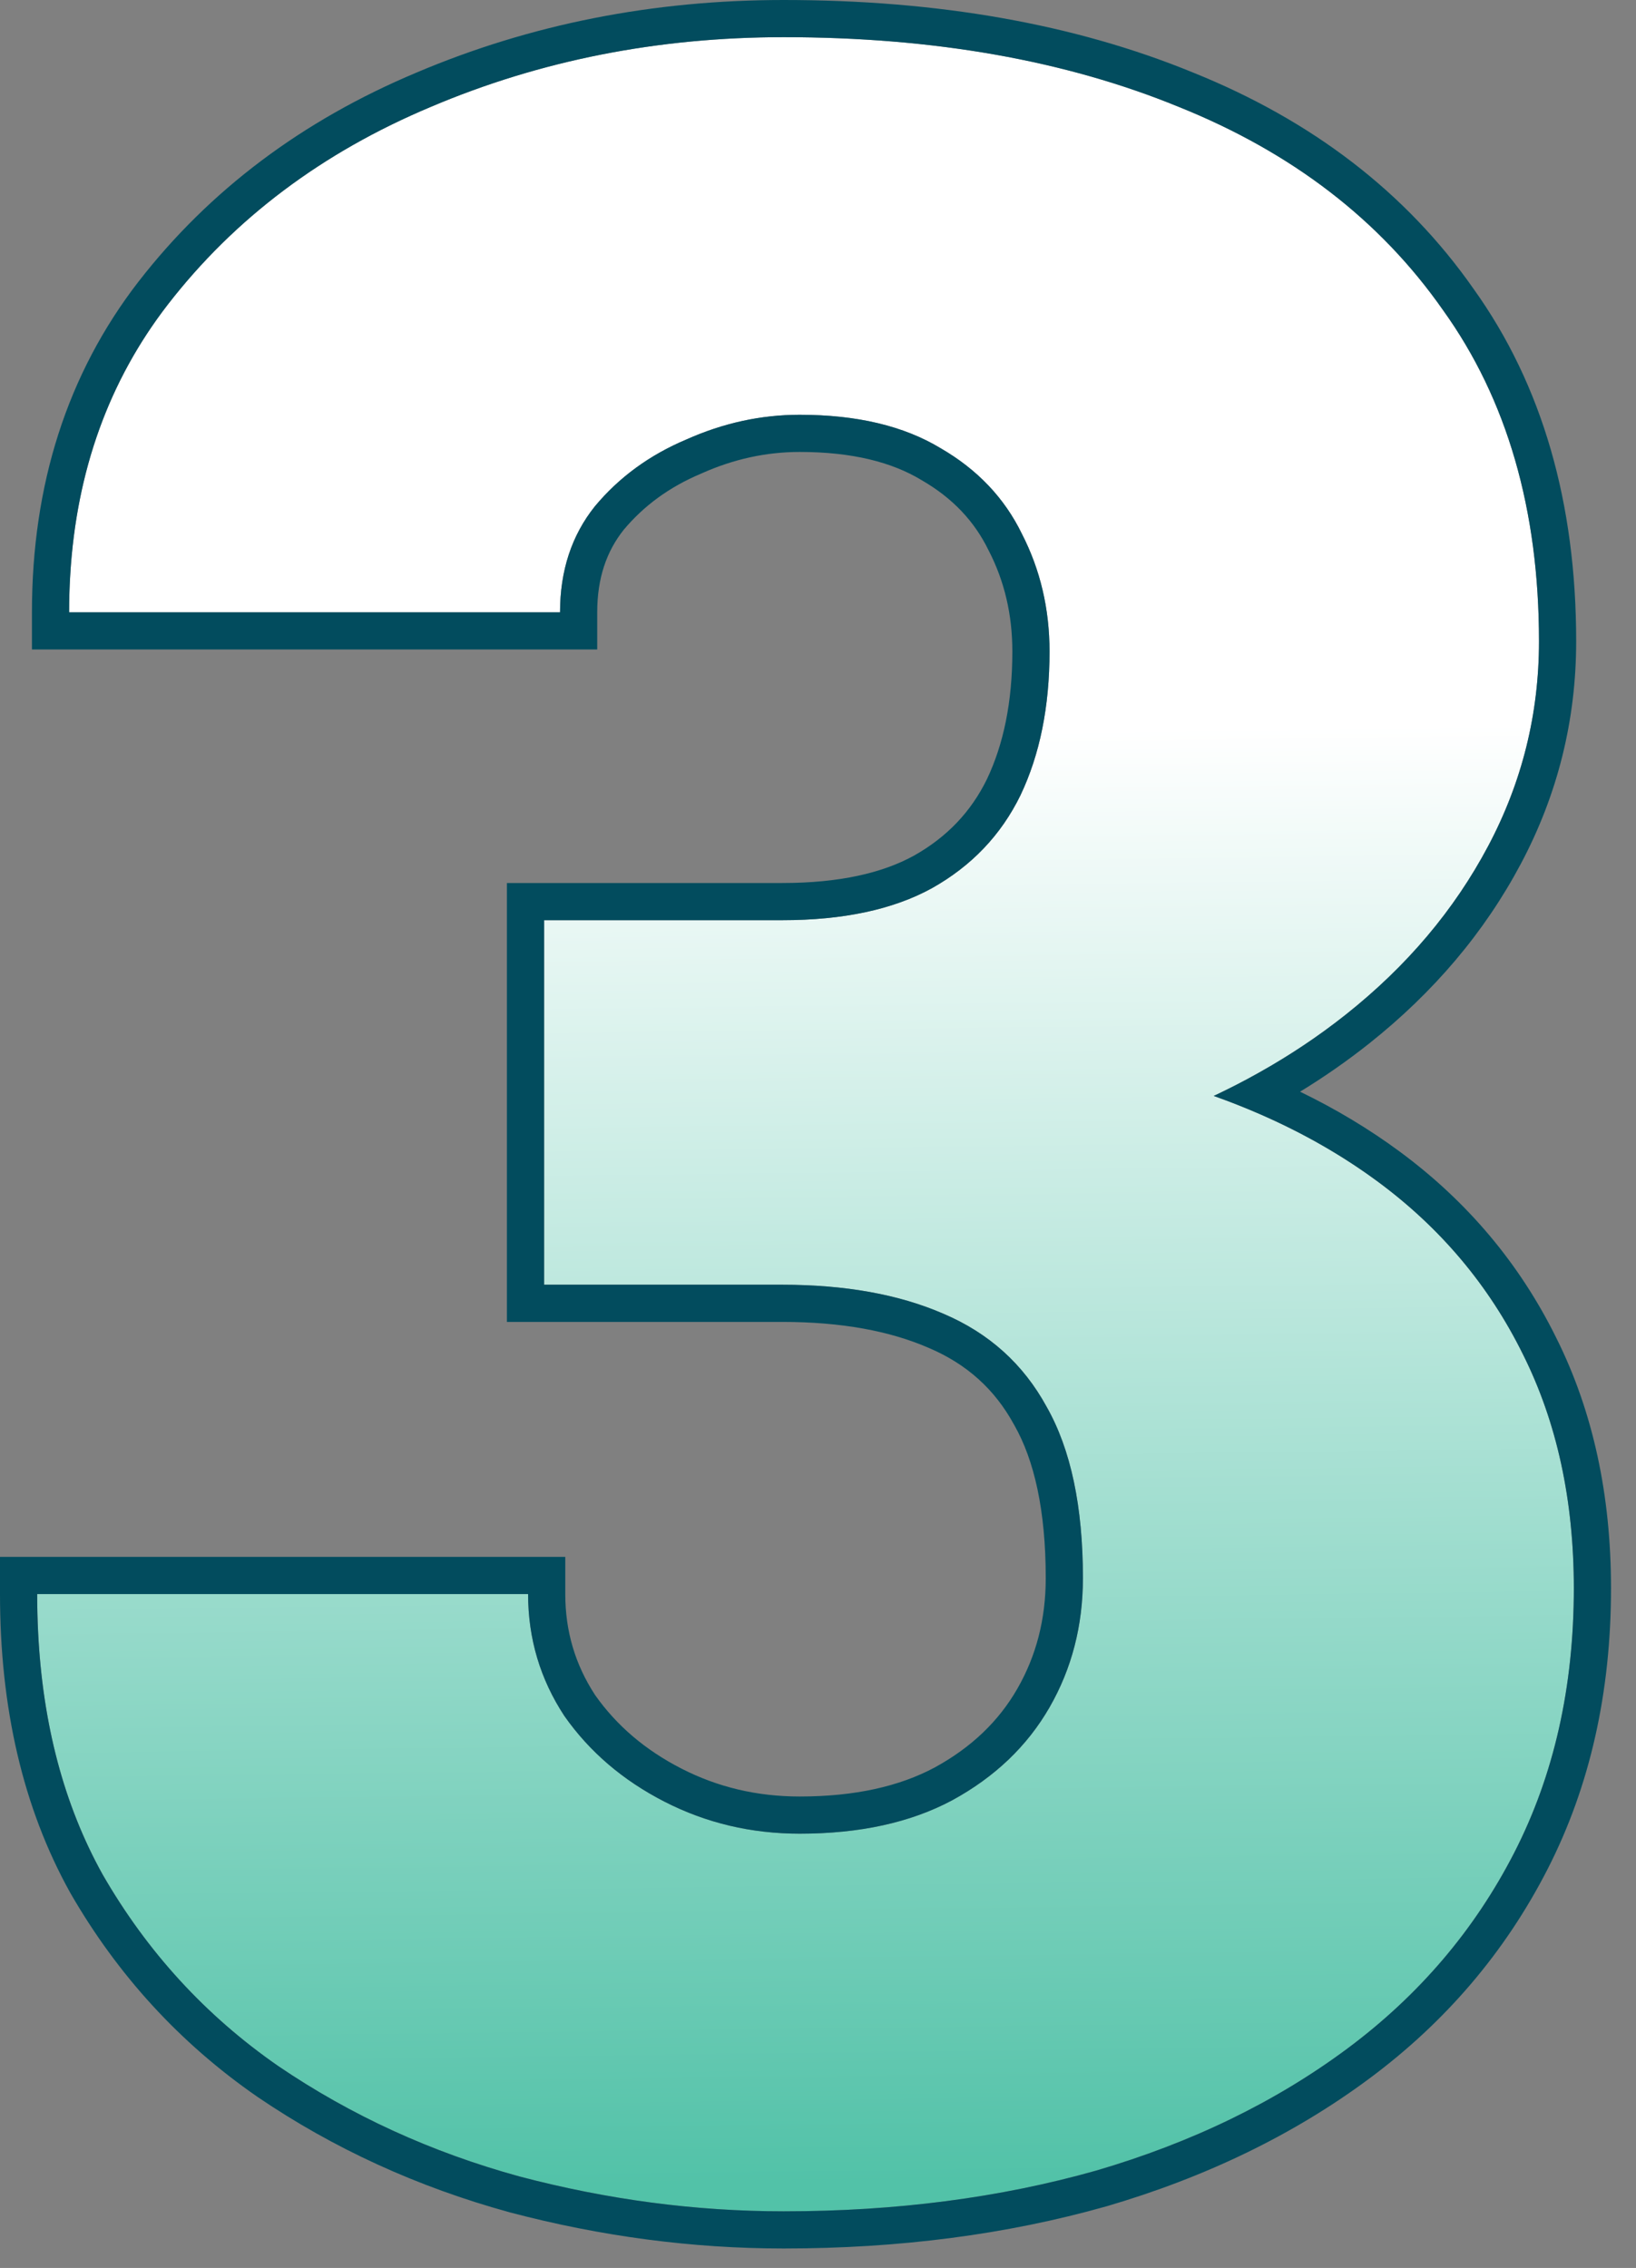
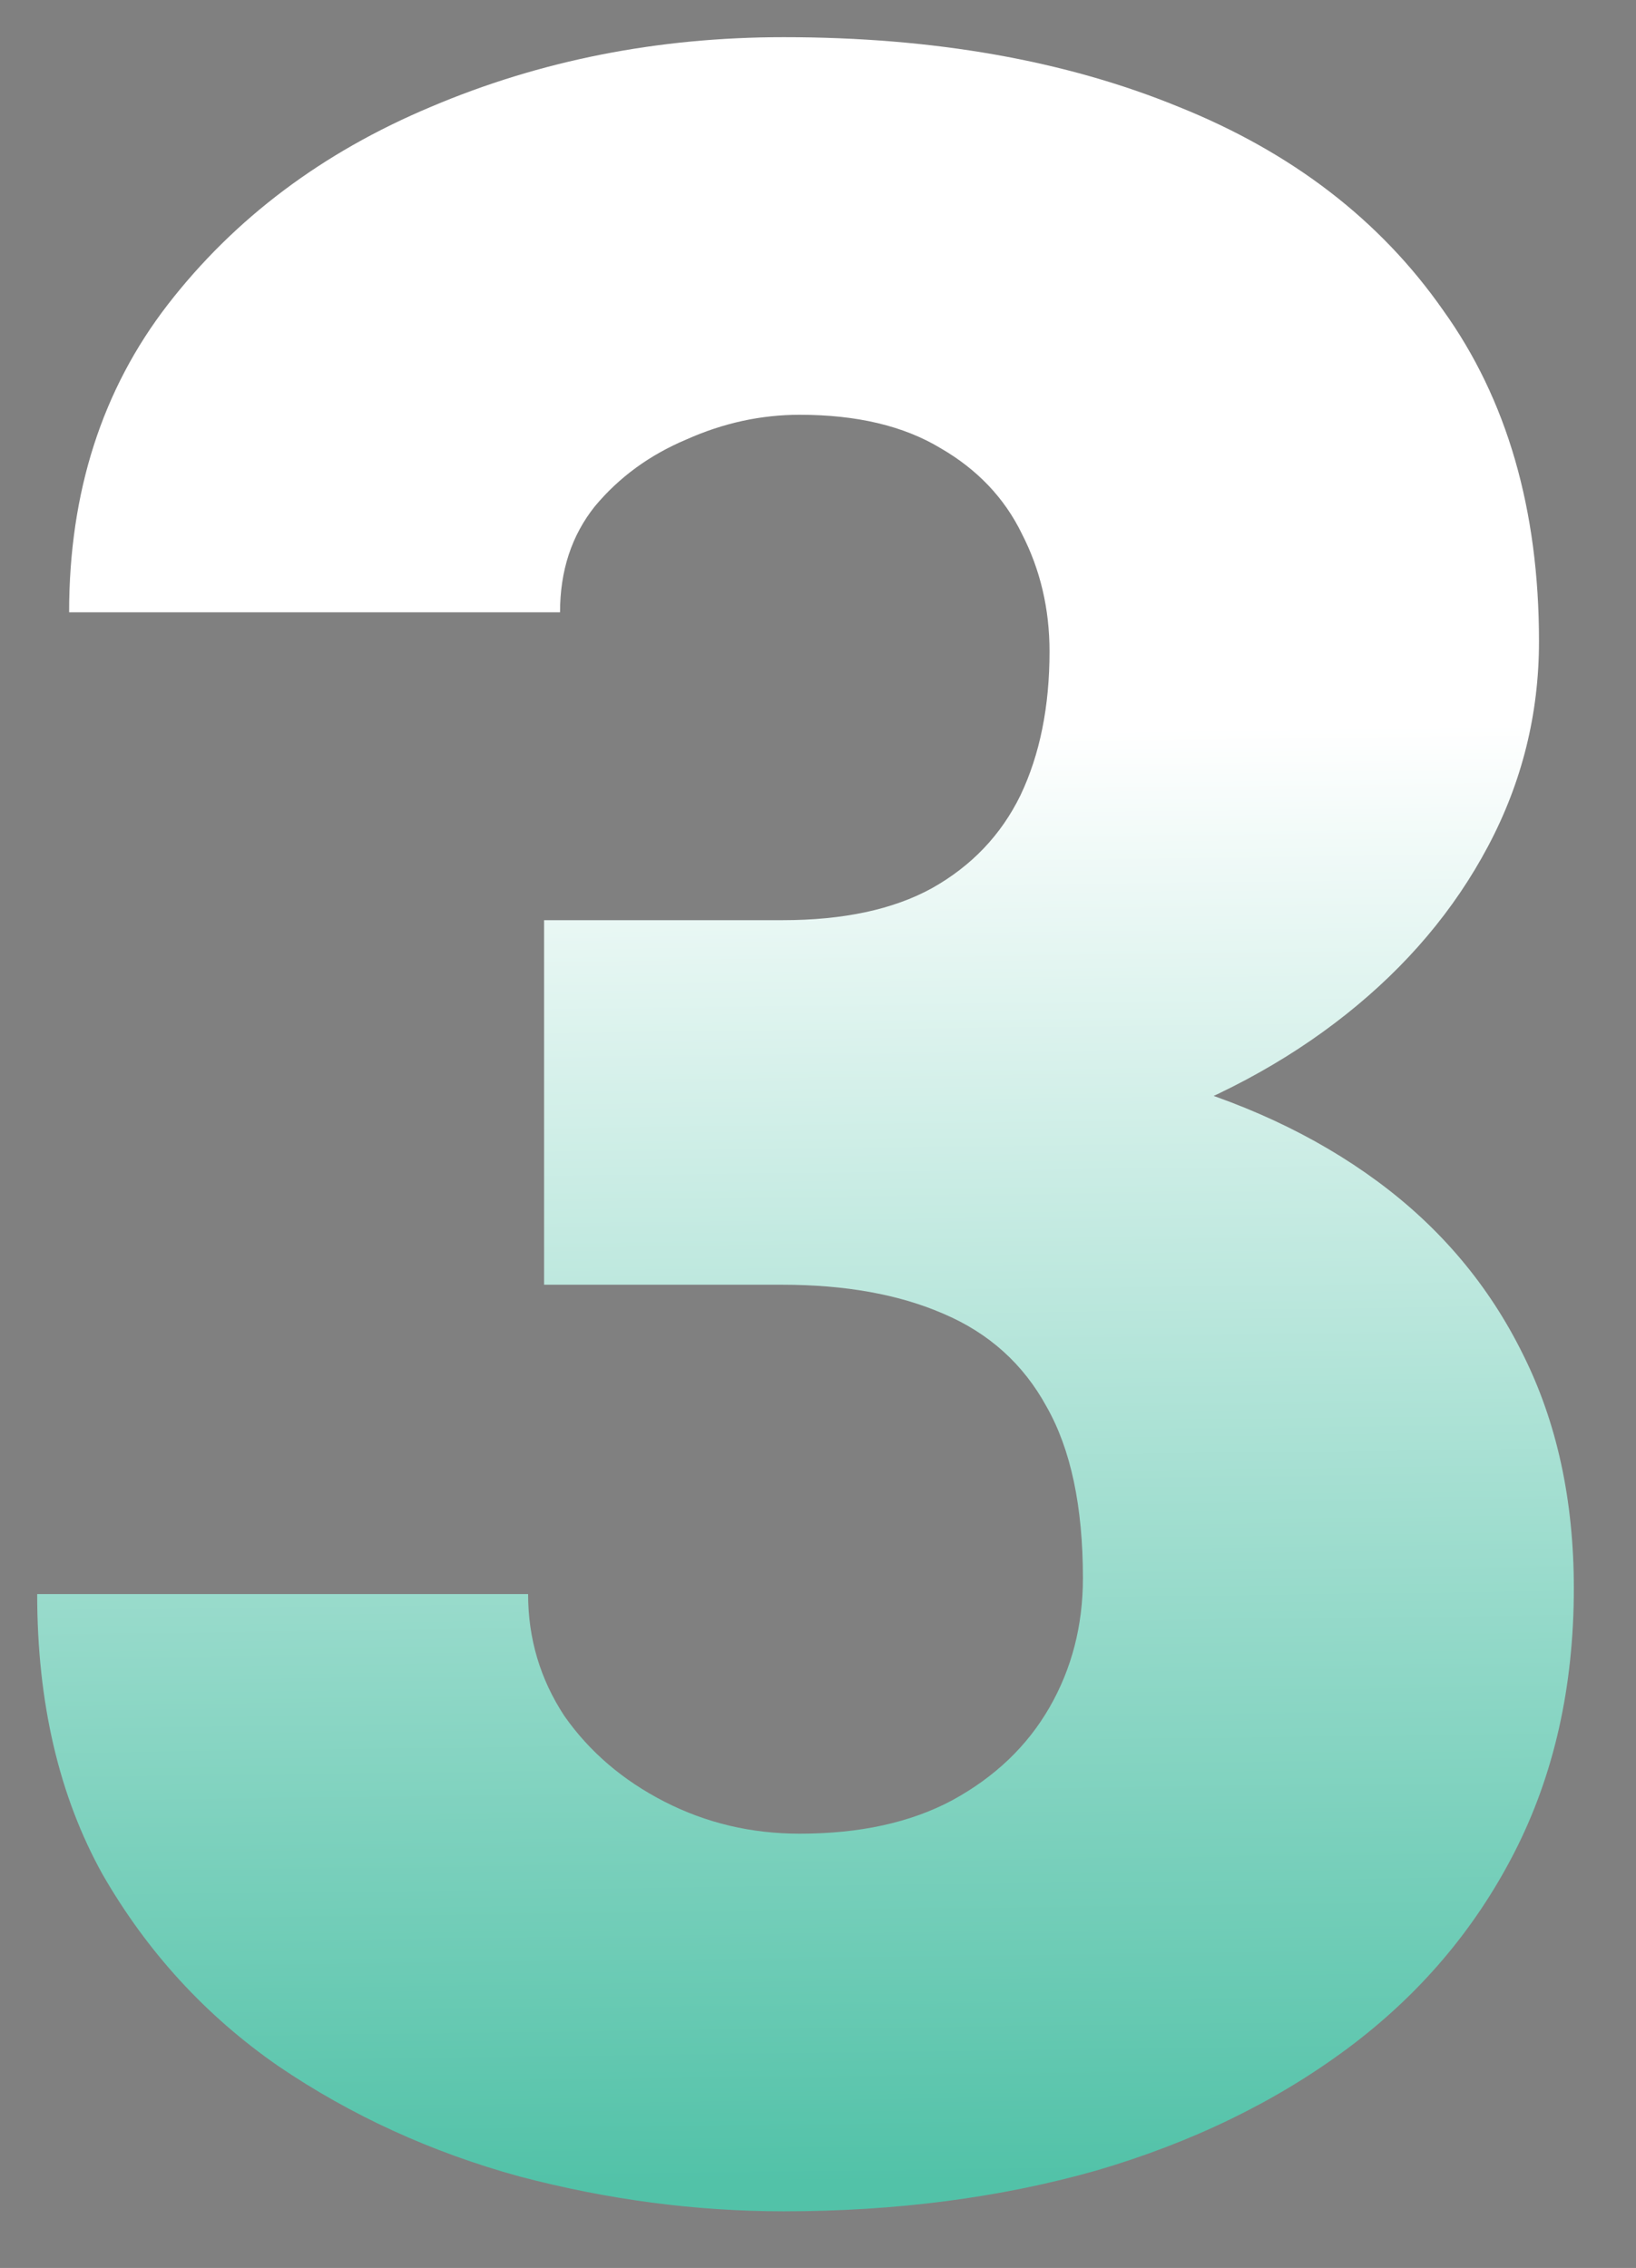
<svg xmlns="http://www.w3.org/2000/svg" width="44" height="61" viewBox="0 0 44 61" fill="none">
  <rect x="0" y="0" width="44" height="61" fill="#808080" stroke="none" />
  <path d="M14.633 24.75H21.039C22.68 24.75 24.021 24.463 25.062 23.891C26.13 23.292 26.924 22.458 27.445 21.391C27.966 20.297 28.227 19.008 28.227 17.523C28.227 16.378 27.979 15.323 27.484 14.359C27.016 13.396 26.287 12.628 25.297 12.055C24.307 11.456 23.044 11.156 21.508 11.156C20.466 11.156 19.451 11.378 18.461 11.82C17.471 12.237 16.651 12.836 16 13.617C15.375 14.398 15.062 15.349 15.062 16.469H1.859C1.859 13.24 2.745 10.479 4.516 8.188C6.312 5.87 8.669 4.099 11.586 2.875C14.529 1.625 17.693 1 21.078 1C25.115 1 28.656 1.625 31.703 2.875C34.75 4.099 37.12 5.922 38.812 8.344C40.531 10.74 41.391 13.708 41.391 17.25C41.391 19.203 40.935 21.039 40.023 22.758C39.112 24.477 37.836 25.987 36.195 27.289C34.555 28.591 32.628 29.62 30.414 30.375C28.227 31.104 25.831 31.469 23.227 31.469H14.633V24.75ZM14.633 34.555V27.992H23.227C26.065 27.992 28.656 28.318 31 28.969C33.344 29.594 35.362 30.531 37.055 31.781C38.747 33.031 40.05 34.581 40.961 36.43C41.872 38.253 42.328 40.349 42.328 42.719C42.328 45.375 41.794 47.745 40.727 49.828C39.659 51.911 38.161 53.669 36.234 55.102C34.307 56.534 32.055 57.628 29.477 58.383C26.898 59.112 24.099 59.477 21.078 59.477C18.708 59.477 16.338 59.164 13.969 58.539C11.599 57.888 9.438 56.898 7.484 55.57C5.531 54.216 3.956 52.497 2.758 50.414C1.586 48.305 1 45.792 1 42.875H14.203C14.203 44.073 14.529 45.167 15.18 46.156C15.857 47.12 16.755 47.888 17.875 48.461C18.995 49.034 20.206 49.32 21.508 49.32C23.122 49.32 24.49 49.021 25.609 48.422C26.755 47.797 27.628 46.964 28.227 45.922C28.826 44.88 29.125 43.721 29.125 42.445C29.125 40.518 28.799 38.982 28.148 37.836C27.523 36.69 26.599 35.857 25.375 35.336C24.177 34.815 22.732 34.555 21.039 34.555H14.633Z" fill="url(#paint0_linear_3422_21388)" />
-   <path fill-rule="evenodd" clip-rule="evenodd" d="M13.633 23.75H21.039C22.57 23.75 23.729 23.482 24.577 23.016C25.47 22.515 26.116 21.832 26.544 20.956C26.987 20.024 27.227 18.89 27.227 17.523C27.227 16.527 27.013 15.63 26.595 14.816L26.59 14.807L26.585 14.797C26.209 14.025 25.625 13.4 24.796 12.92L24.787 12.915L24.779 12.91C23.989 12.432 22.92 12.156 21.508 12.156C20.613 12.156 19.736 12.345 18.869 12.733L18.859 12.738L18.849 12.742C18.002 13.099 17.317 13.602 16.775 14.249C16.312 14.831 16.062 15.551 16.062 16.469V17.469H0.859V16.469C0.859 13.045 1.803 10.063 3.724 7.576L3.725 7.575C5.636 5.111 8.135 3.239 11.197 1.954C14.27 0.649 17.567 0 21.078 0C25.215 0 28.889 0.64 32.079 1.948C35.282 3.236 37.813 5.171 39.629 7.766C41.49 10.363 42.391 13.545 42.391 17.25C42.391 19.366 41.895 21.363 40.907 23.226C39.926 25.076 38.557 26.691 36.817 28.072C36.232 28.536 35.615 28.966 34.965 29.363C35.927 29.829 36.822 30.366 37.649 30.977C39.466 32.319 40.873 33.991 41.856 35.985C42.847 37.967 43.328 40.22 43.328 42.719C43.328 45.512 42.766 48.042 41.617 50.284C40.477 52.508 38.878 54.383 36.831 55.904C34.798 57.415 32.436 58.558 29.758 59.343L29.749 59.345C27.072 60.102 24.18 60.477 21.078 60.477C18.619 60.477 16.164 60.152 13.714 59.506L13.704 59.503C11.232 58.824 8.97 57.79 6.922 56.397L6.915 56.392C4.838 54.953 3.162 53.123 1.891 50.913L1.887 50.906L1.884 50.9C0.614 48.614 0 45.926 0 42.875V41.875H15.203V42.875C15.203 43.875 15.47 44.773 16.007 45.594C16.583 46.41 17.35 47.069 18.331 47.571C19.304 48.069 20.358 48.32 21.508 48.32C23 48.32 24.194 48.044 25.134 47.542C26.131 46.998 26.861 46.291 27.36 45.423C27.866 44.543 28.125 43.558 28.125 42.445C28.125 40.617 27.814 39.271 27.279 38.33L27.275 38.322L27.27 38.315C26.756 37.371 26.005 36.691 24.983 36.256L24.976 36.253C23.936 35.8 22.633 35.555 21.039 35.555H13.633V23.75ZM14.633 34.555H21.039C22.732 34.555 24.177 34.815 25.375 35.336C26.599 35.857 27.523 36.69 28.148 37.836C28.799 38.982 29.125 40.518 29.125 42.445C29.125 43.721 28.826 44.88 28.227 45.922C27.628 46.964 26.755 47.797 25.609 48.422C24.49 49.021 23.122 49.32 21.508 49.32C20.206 49.32 18.995 49.034 17.875 48.461C16.755 47.888 15.857 47.12 15.18 46.156C14.529 45.167 14.203 44.073 14.203 42.875H1C1 43.214 1.008 43.547 1.024 43.875C1.144 46.37 1.722 48.55 2.758 50.414C3.956 52.497 5.531 54.216 7.484 55.57C9.438 56.898 11.599 57.888 13.969 58.539C16.338 59.164 18.708 59.477 21.078 59.477C24.099 59.477 26.898 59.112 29.477 58.383C32.055 57.628 34.307 56.534 36.234 55.102C38.161 53.669 39.659 51.911 40.727 49.828C41.794 47.745 42.328 45.375 42.328 42.719C42.328 40.349 41.872 38.253 40.961 36.43C40.05 34.581 38.747 33.031 37.055 31.781C36.104 31.079 35.05 30.476 33.894 29.971C33.489 29.794 33.072 29.629 32.643 29.477C33.054 29.284 33.453 29.079 33.839 28.862C34.681 28.392 35.467 27.867 36.195 27.289C37.836 25.987 39.112 24.477 40.023 22.758C40.935 21.039 41.391 19.203 41.391 17.25C41.391 13.708 40.531 10.74 38.812 8.344C37.12 5.922 34.75 4.099 31.703 2.875C28.656 1.625 25.115 1 21.078 1C17.693 1 14.529 1.625 11.586 2.875C8.669 4.099 6.312 5.87 4.516 8.188C2.93 10.239 2.055 12.666 1.889 15.469C1.869 15.797 1.859 16.13 1.859 16.469H15.062C15.062 15.349 15.375 14.398 16 13.617C16.651 12.836 17.471 12.237 18.461 11.82C19.451 11.378 20.466 11.156 21.508 11.156C23.044 11.156 24.307 11.456 25.297 12.055C26.287 12.628 27.016 13.396 27.484 14.359C27.979 15.323 28.227 16.378 28.227 17.523C28.227 19.008 27.966 20.297 27.445 21.391C26.924 22.458 26.13 23.292 25.062 23.891C24.021 24.463 22.68 24.75 21.039 24.75H14.633V34.555Z" fill="#024C5E" />
  <defs>
    <linearGradient id="paint0_linear_3422_21388" x1="22.625" y1="19.695" x2="23.125" y2="58.695" gradientUnits="userSpaceOnUse">
      <stop stop-color="white" />
      <stop offset="1" stop-color="#52C2A8" />
    </linearGradient>
  </defs>
</svg>